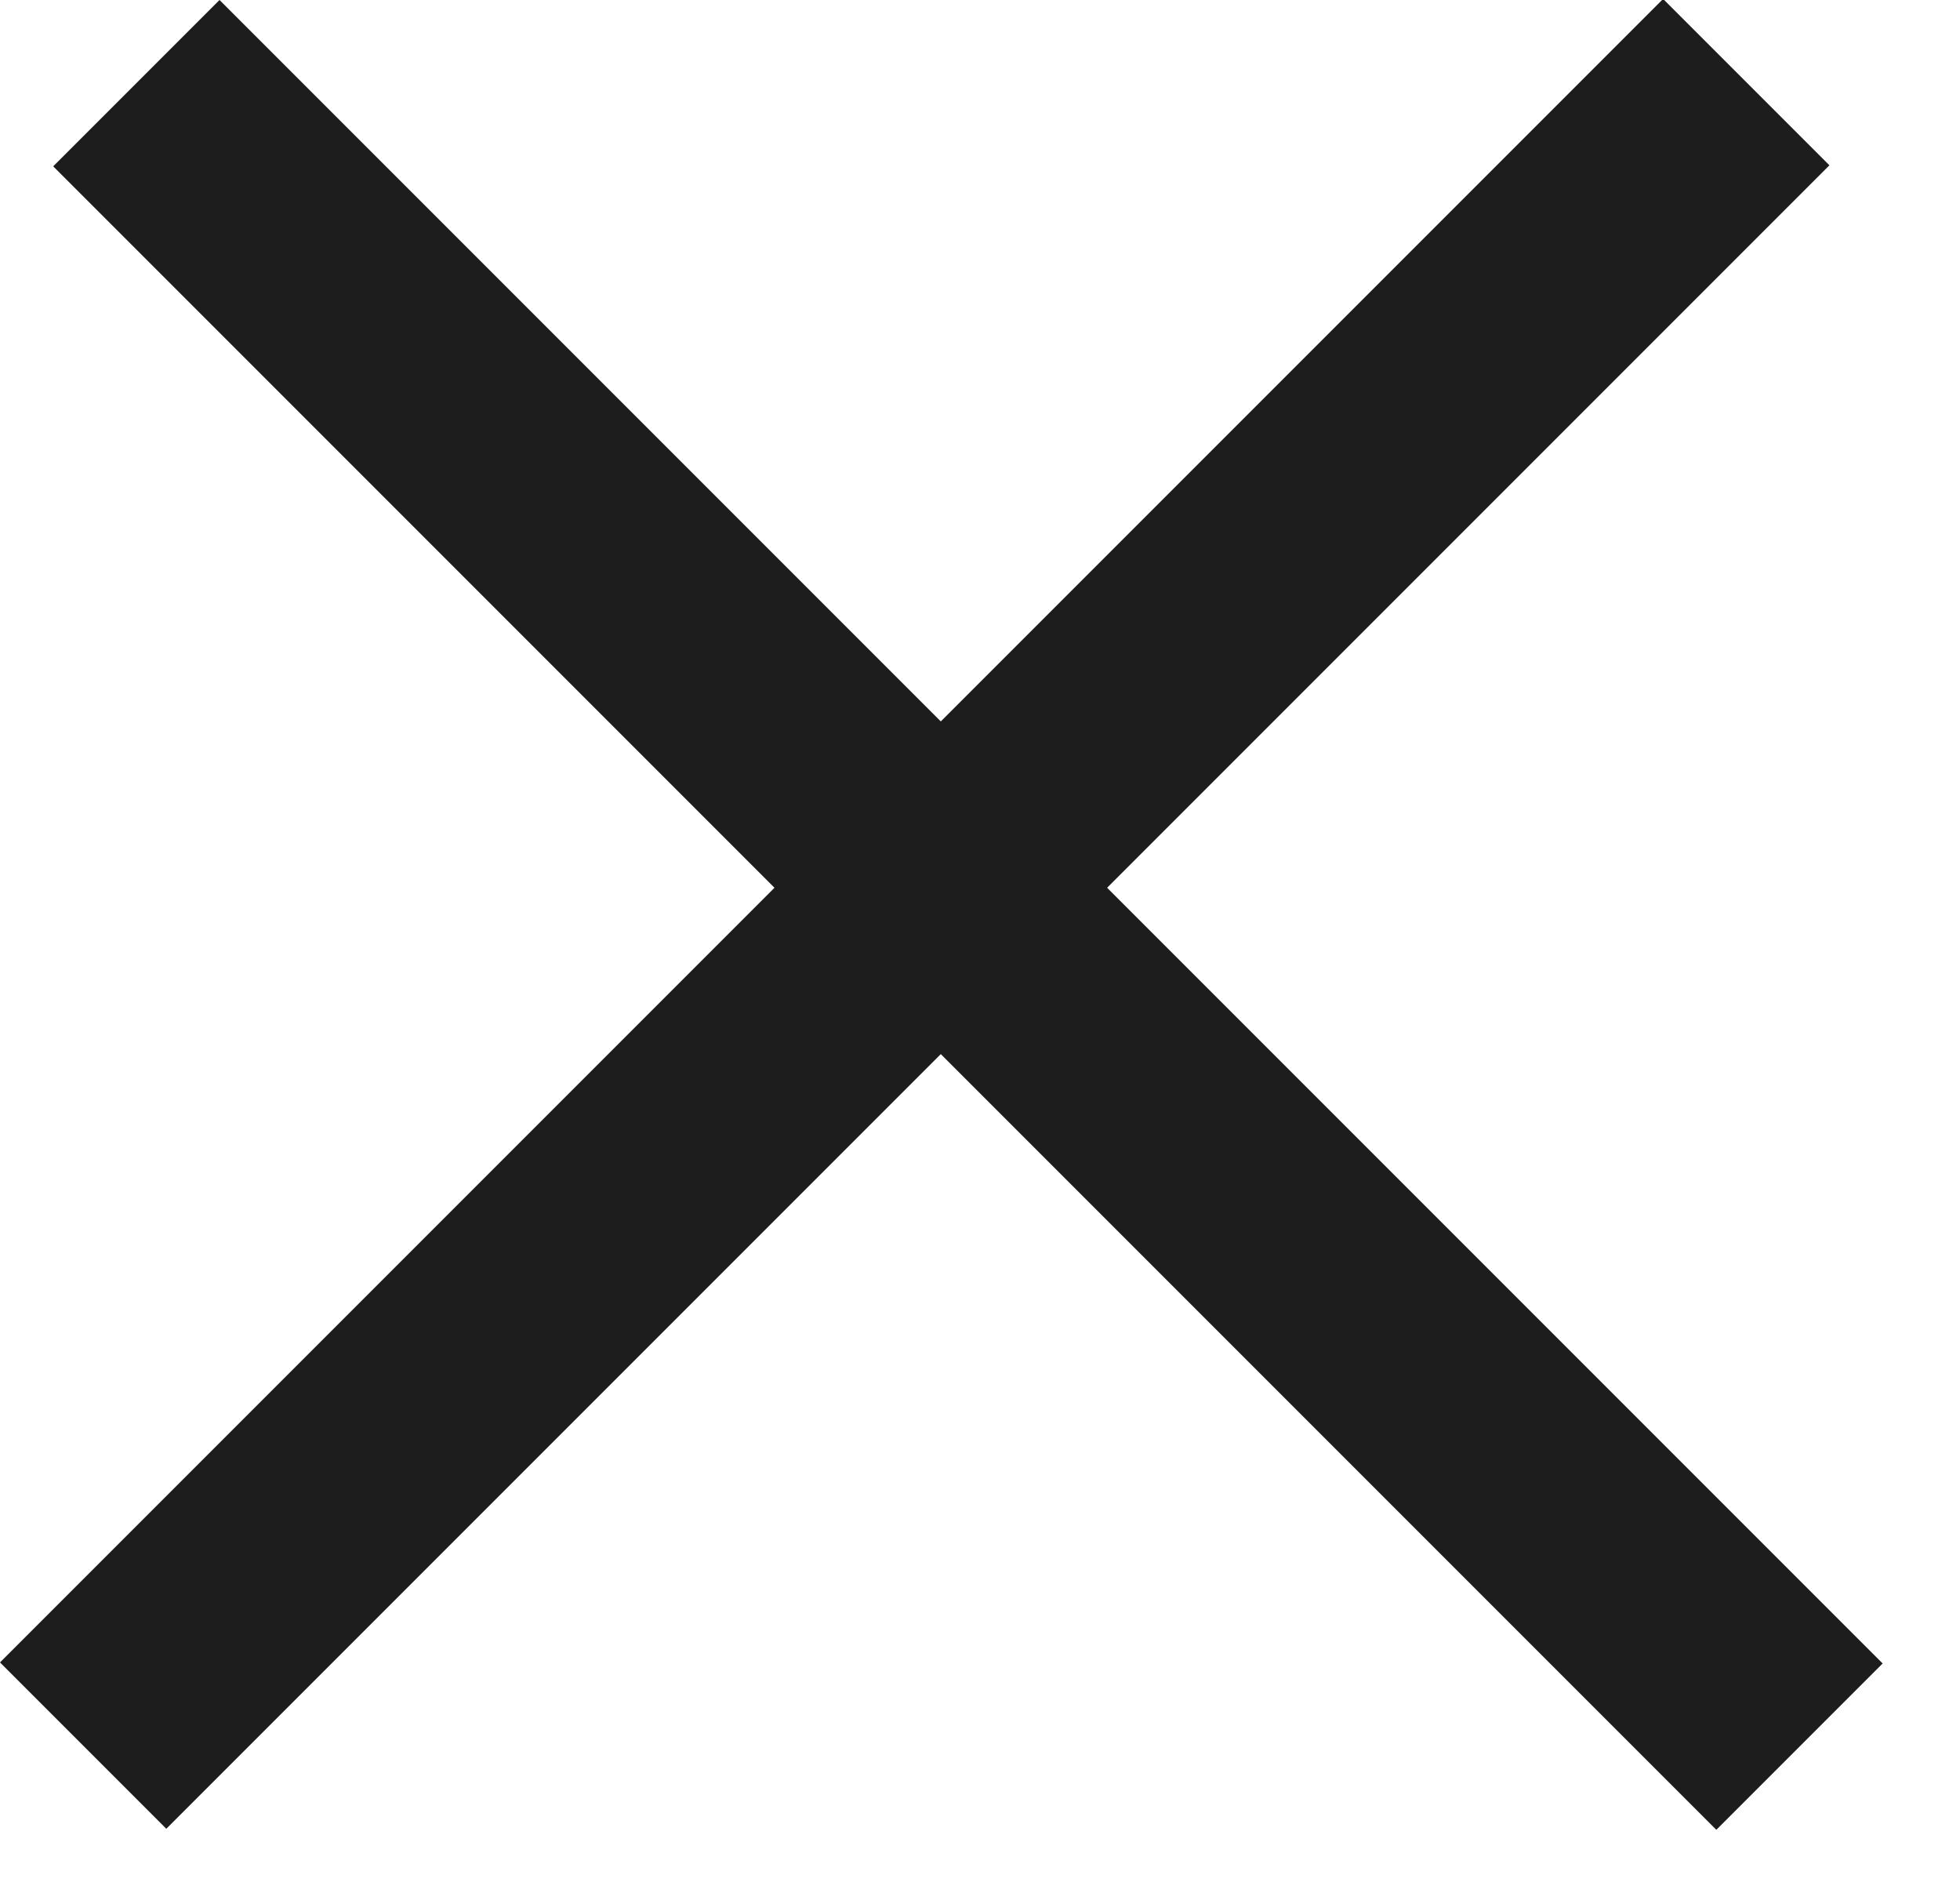
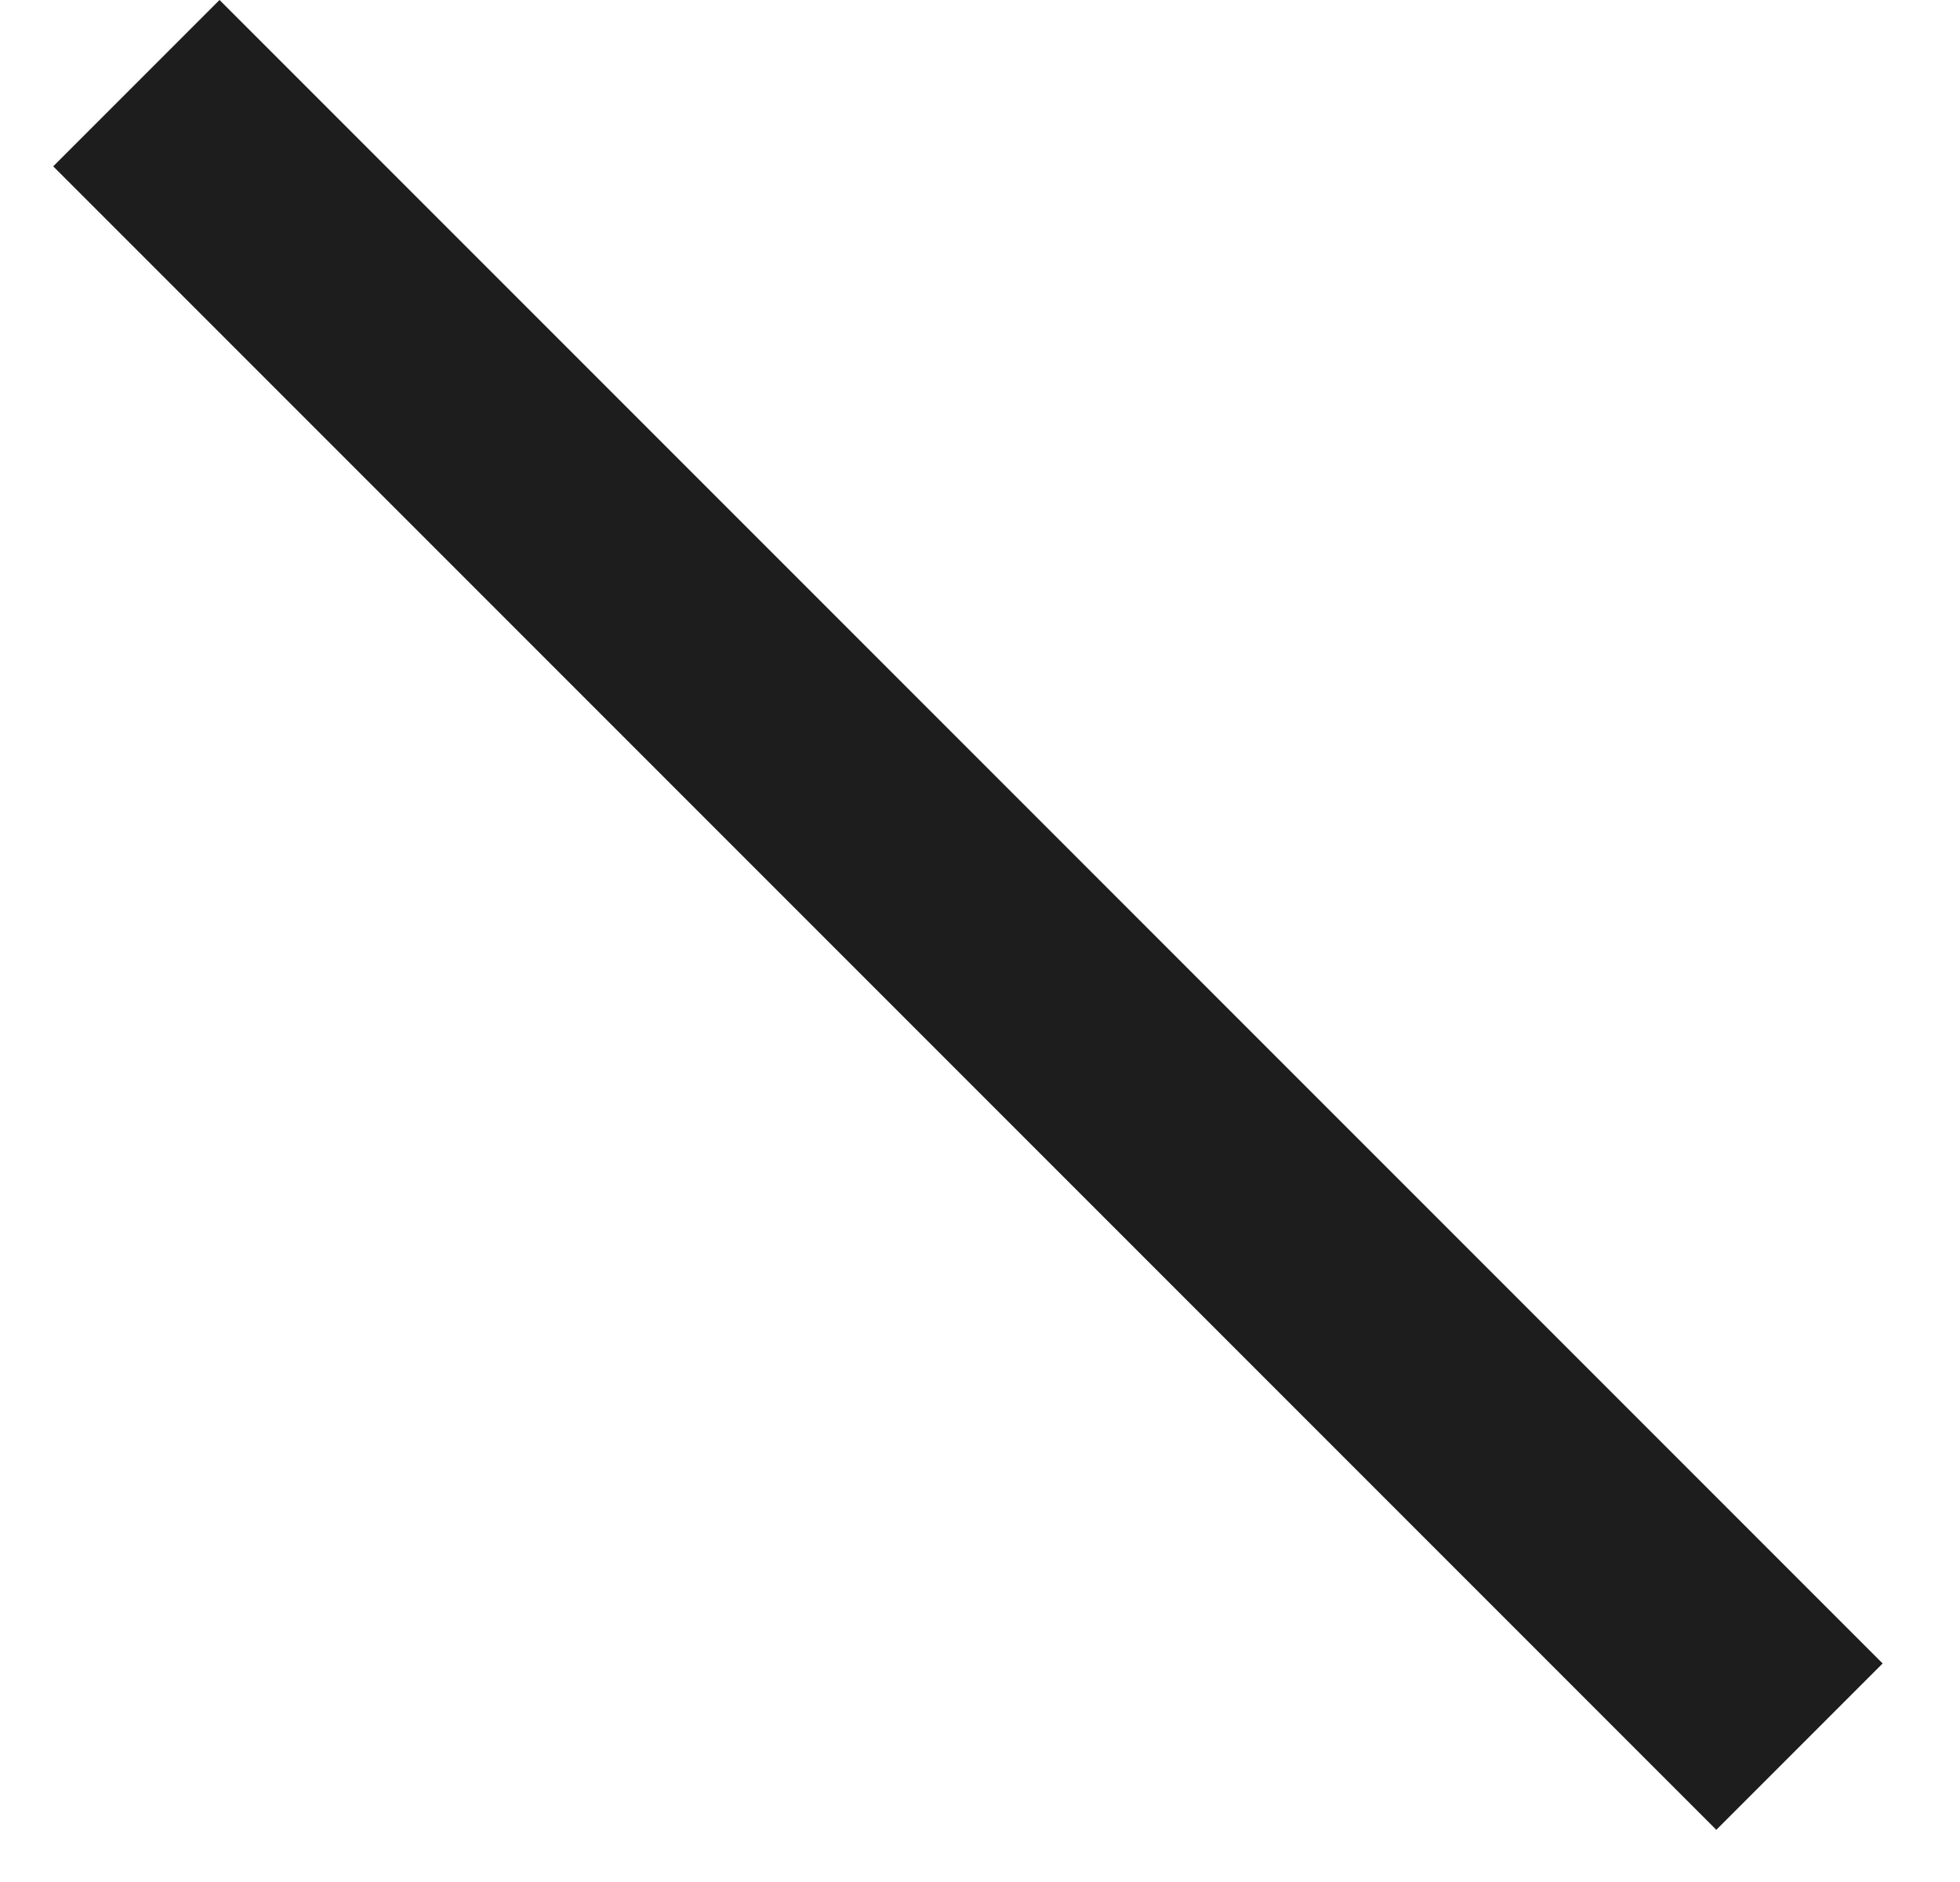
<svg xmlns="http://www.w3.org/2000/svg" width="25" height="24" viewBox="0 0 25 24" fill="none">
-   <rect y="21.2" width="30" height="3" transform="rotate(-45 0 21.2)" fill="#1D1D1D" />
  <rect x="2.8" width="30" height="3" transform="rotate(45 2.8 0)" fill="#1D1D1D" />
</svg>